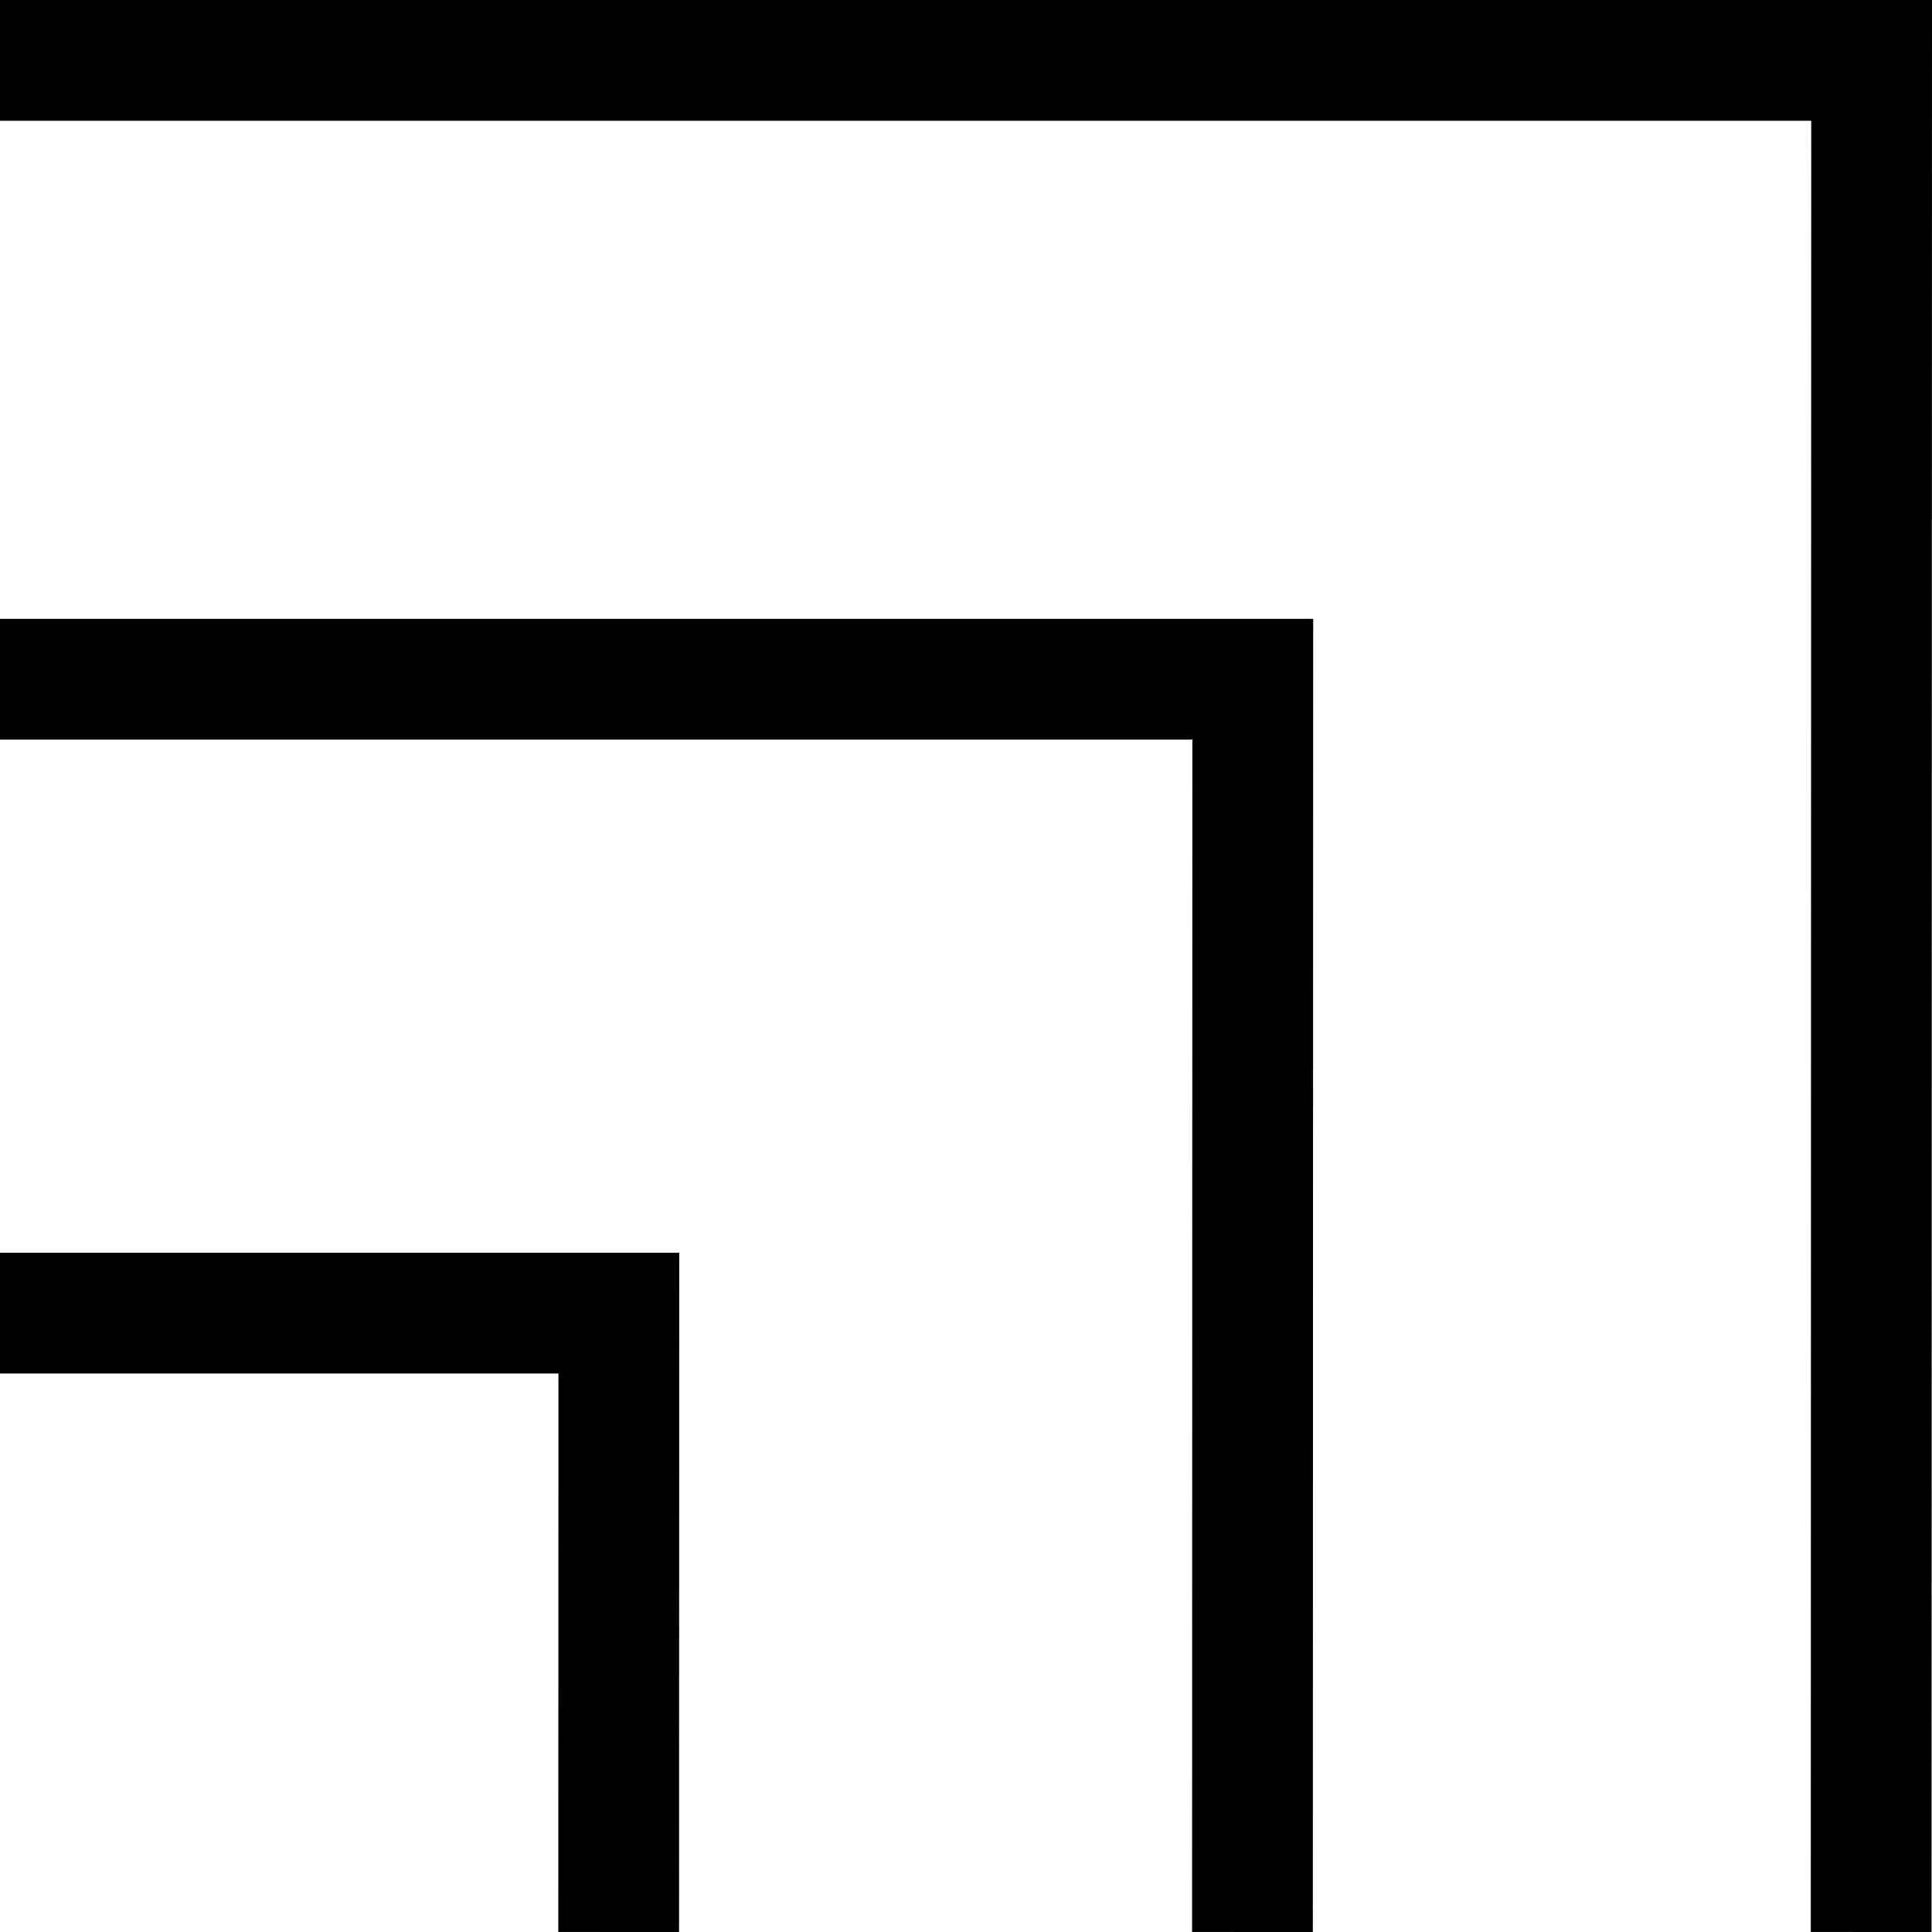
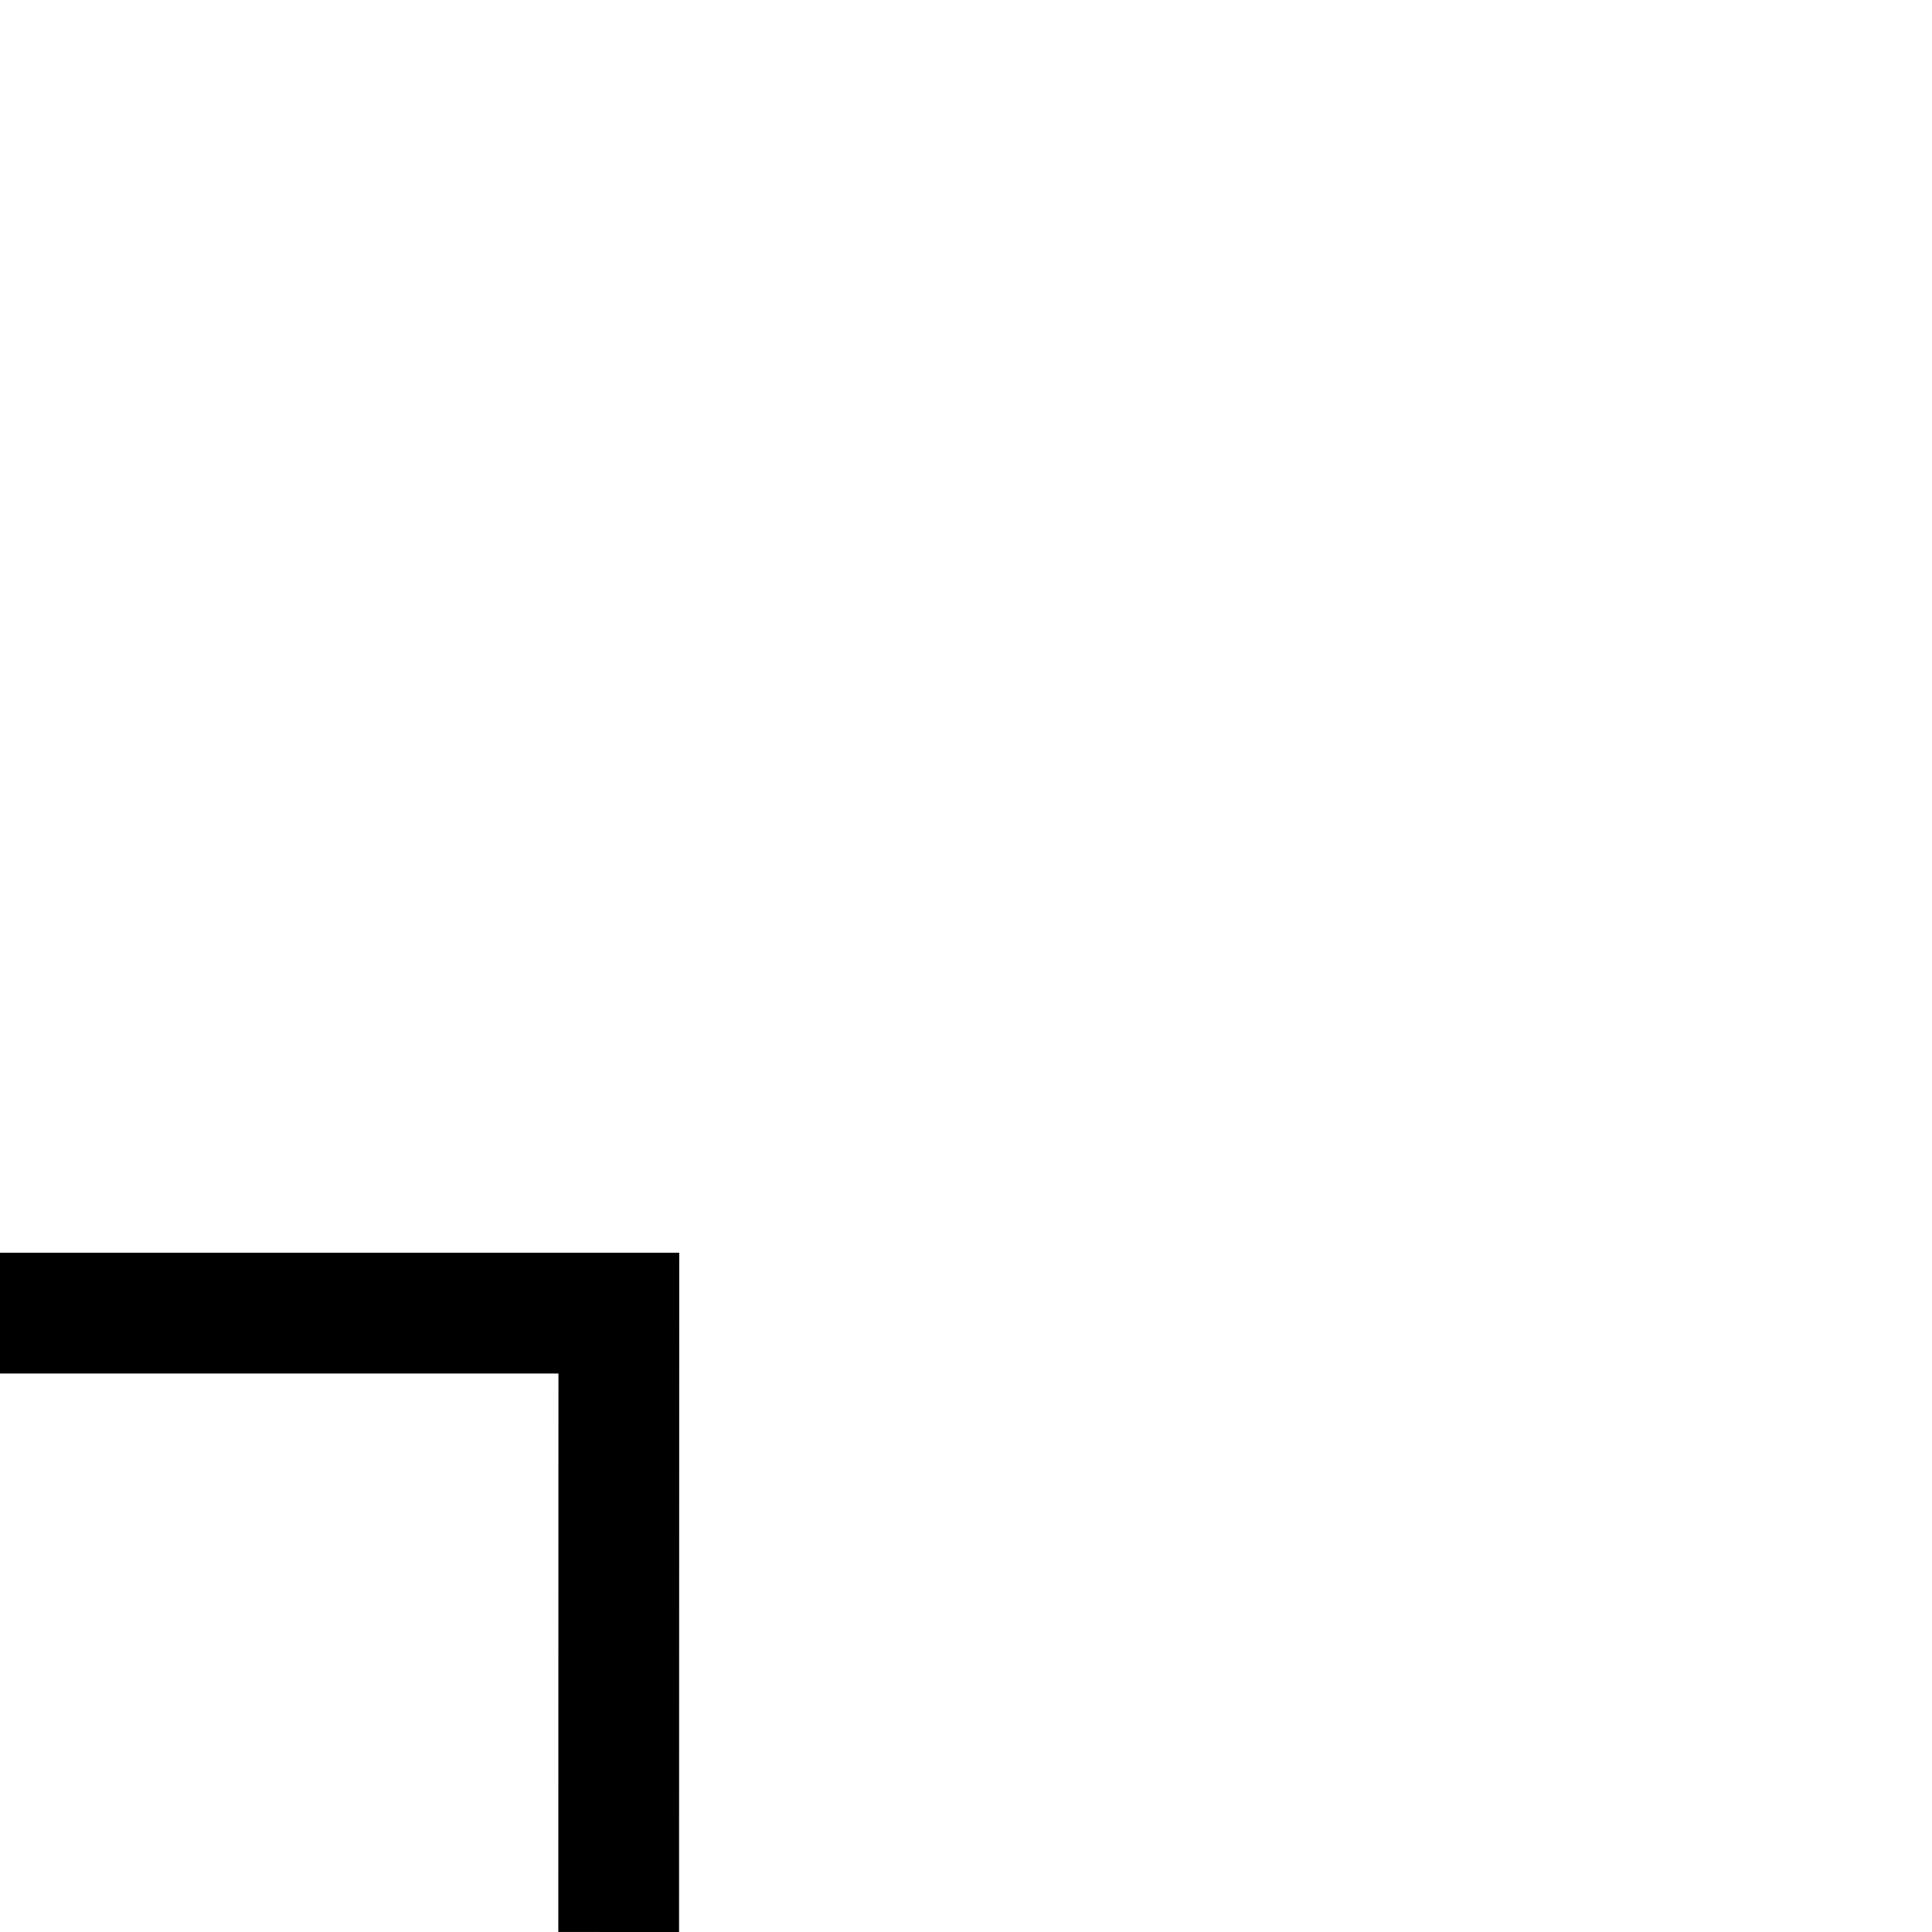
<svg xmlns="http://www.w3.org/2000/svg" id="Icons" viewBox="0 0 96 96">
  <defs>
    <style> .cls-1 { stroke-width: 0px; } </style>
  </defs>
-   <polygon class="cls-1" points="95.977 96 89.977 95.998 89.999 6 0 6 0 0 96 0 95.977 96" />
  <polygon class="cls-1" points="33.742 96 27.742 95.998 27.749 68.25 0 68.25 0 62.25 33.751 62.25 33.742 96" />
-   <polygon class="cls-1" points="65.234 96 59.234 95.998 59.248 36.75 0 36.75 0 30.75 65.251 30.75 65.234 96" />
</svg>